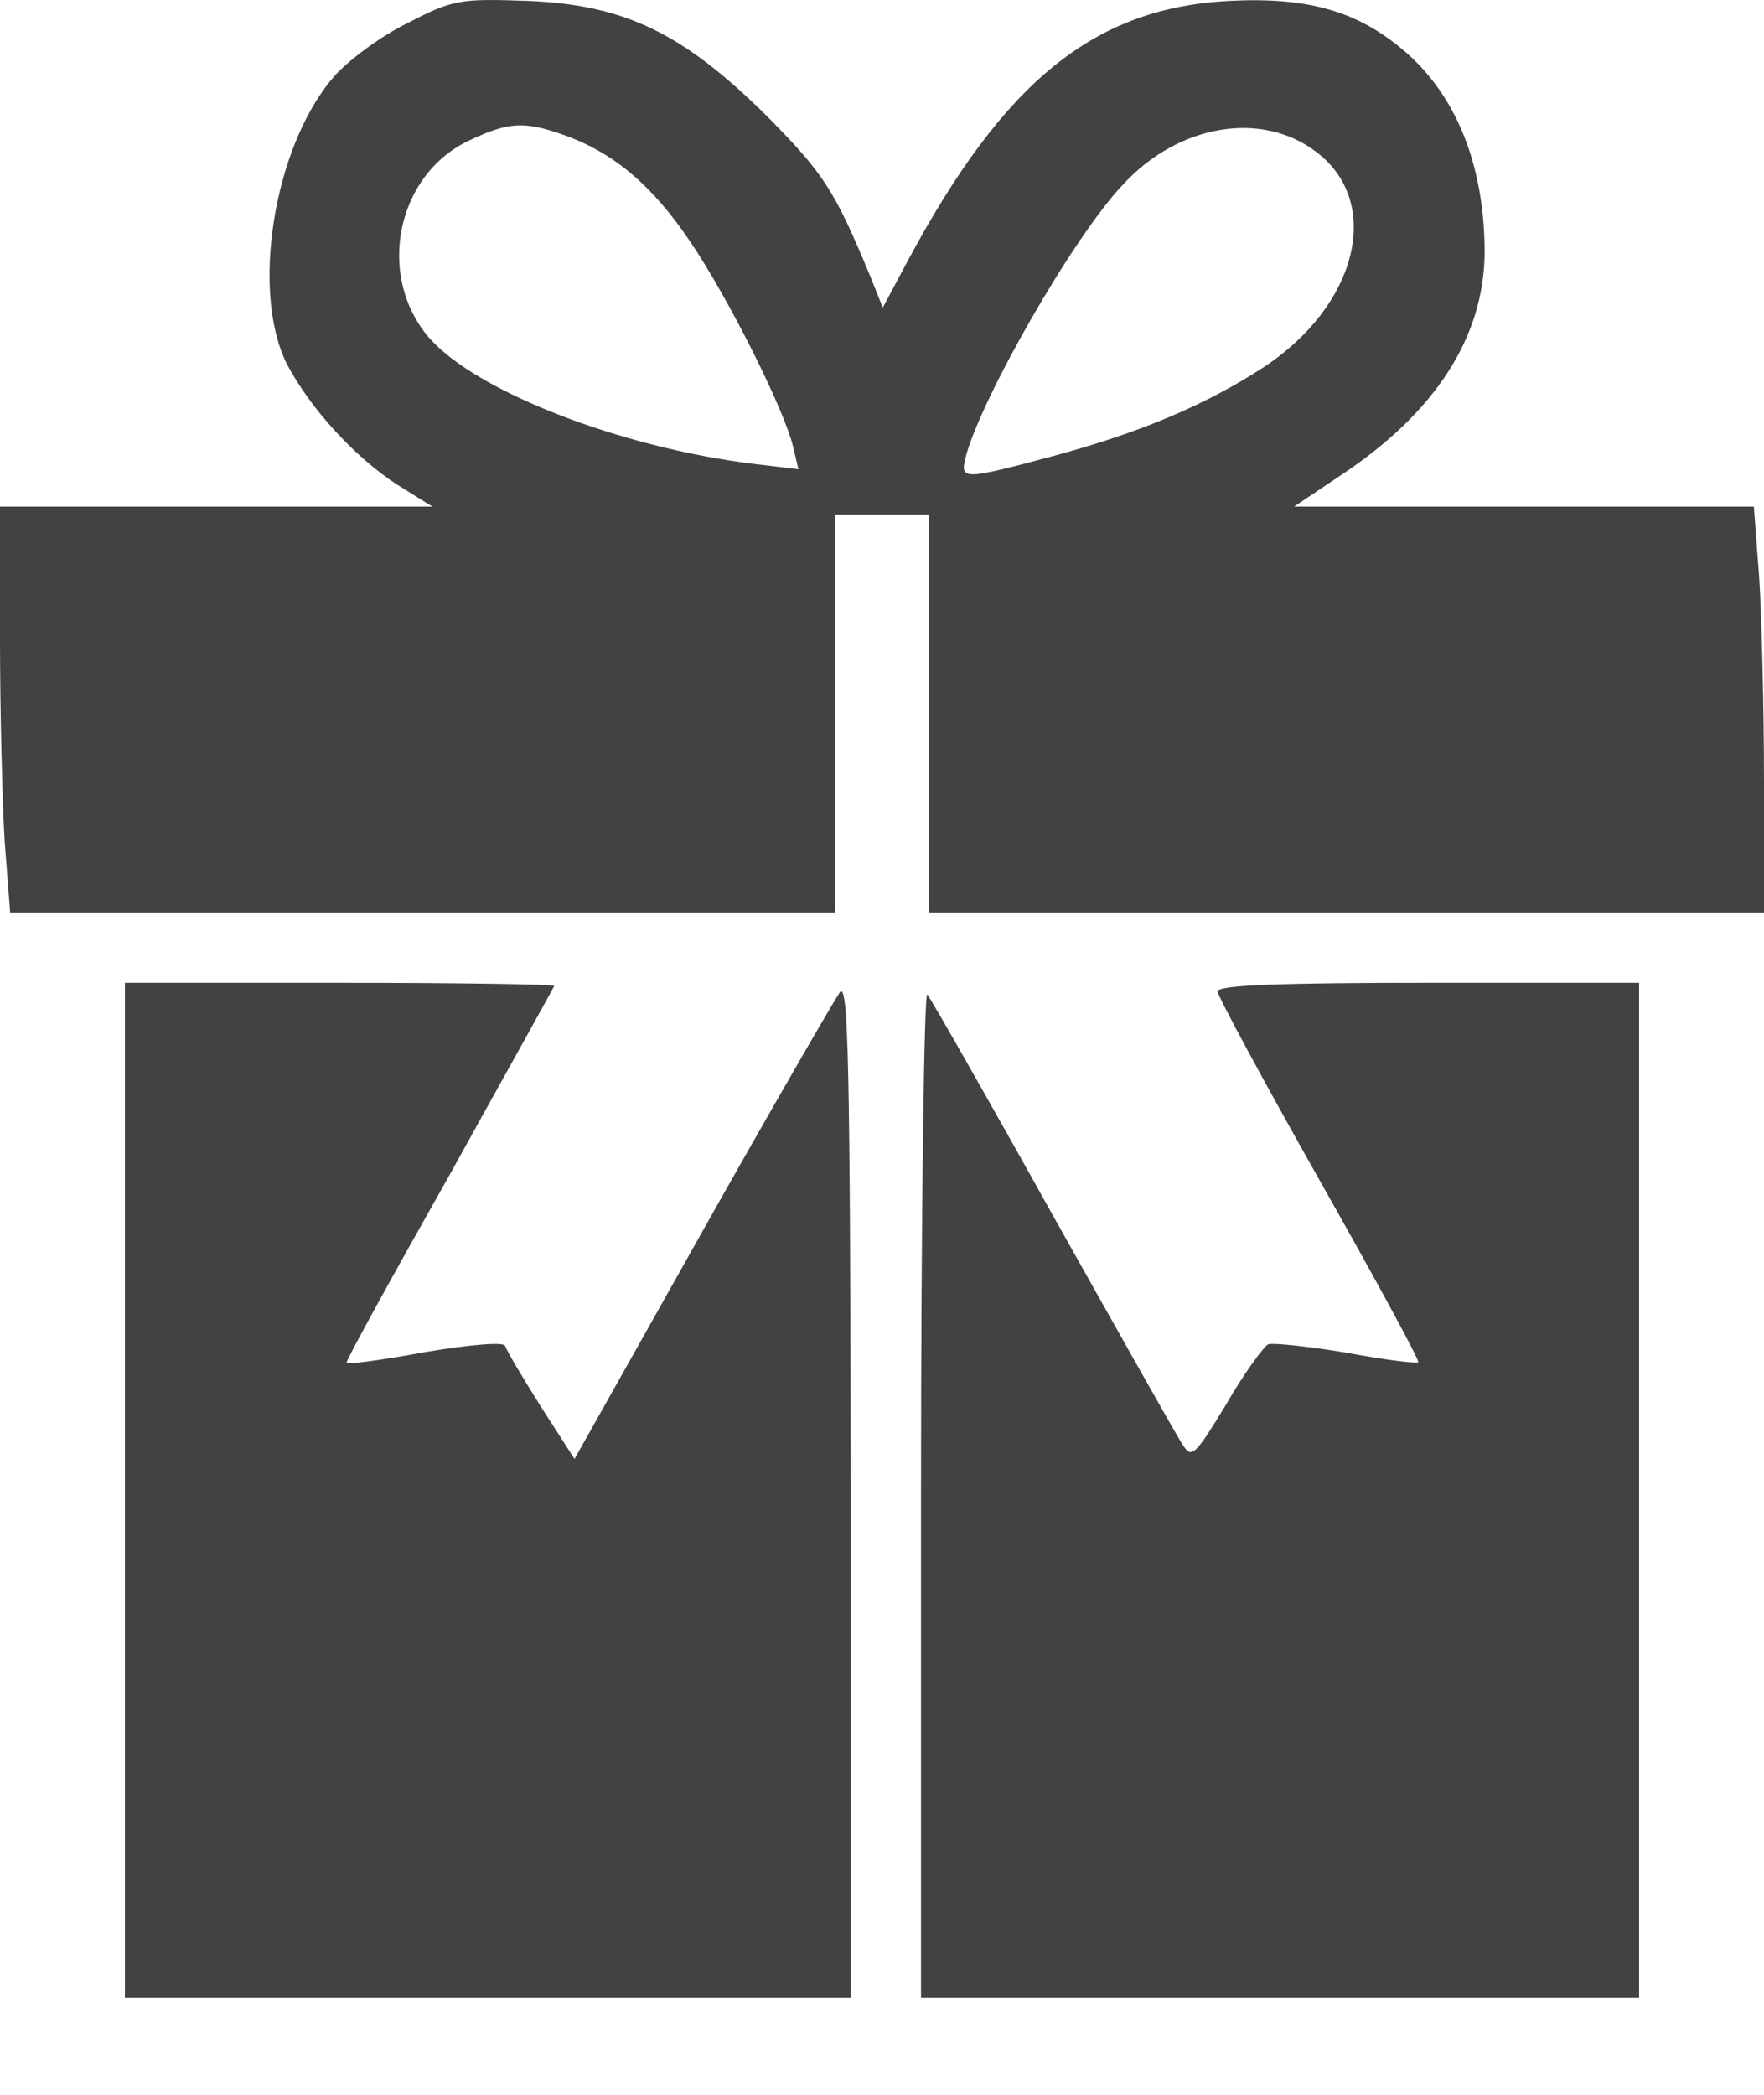
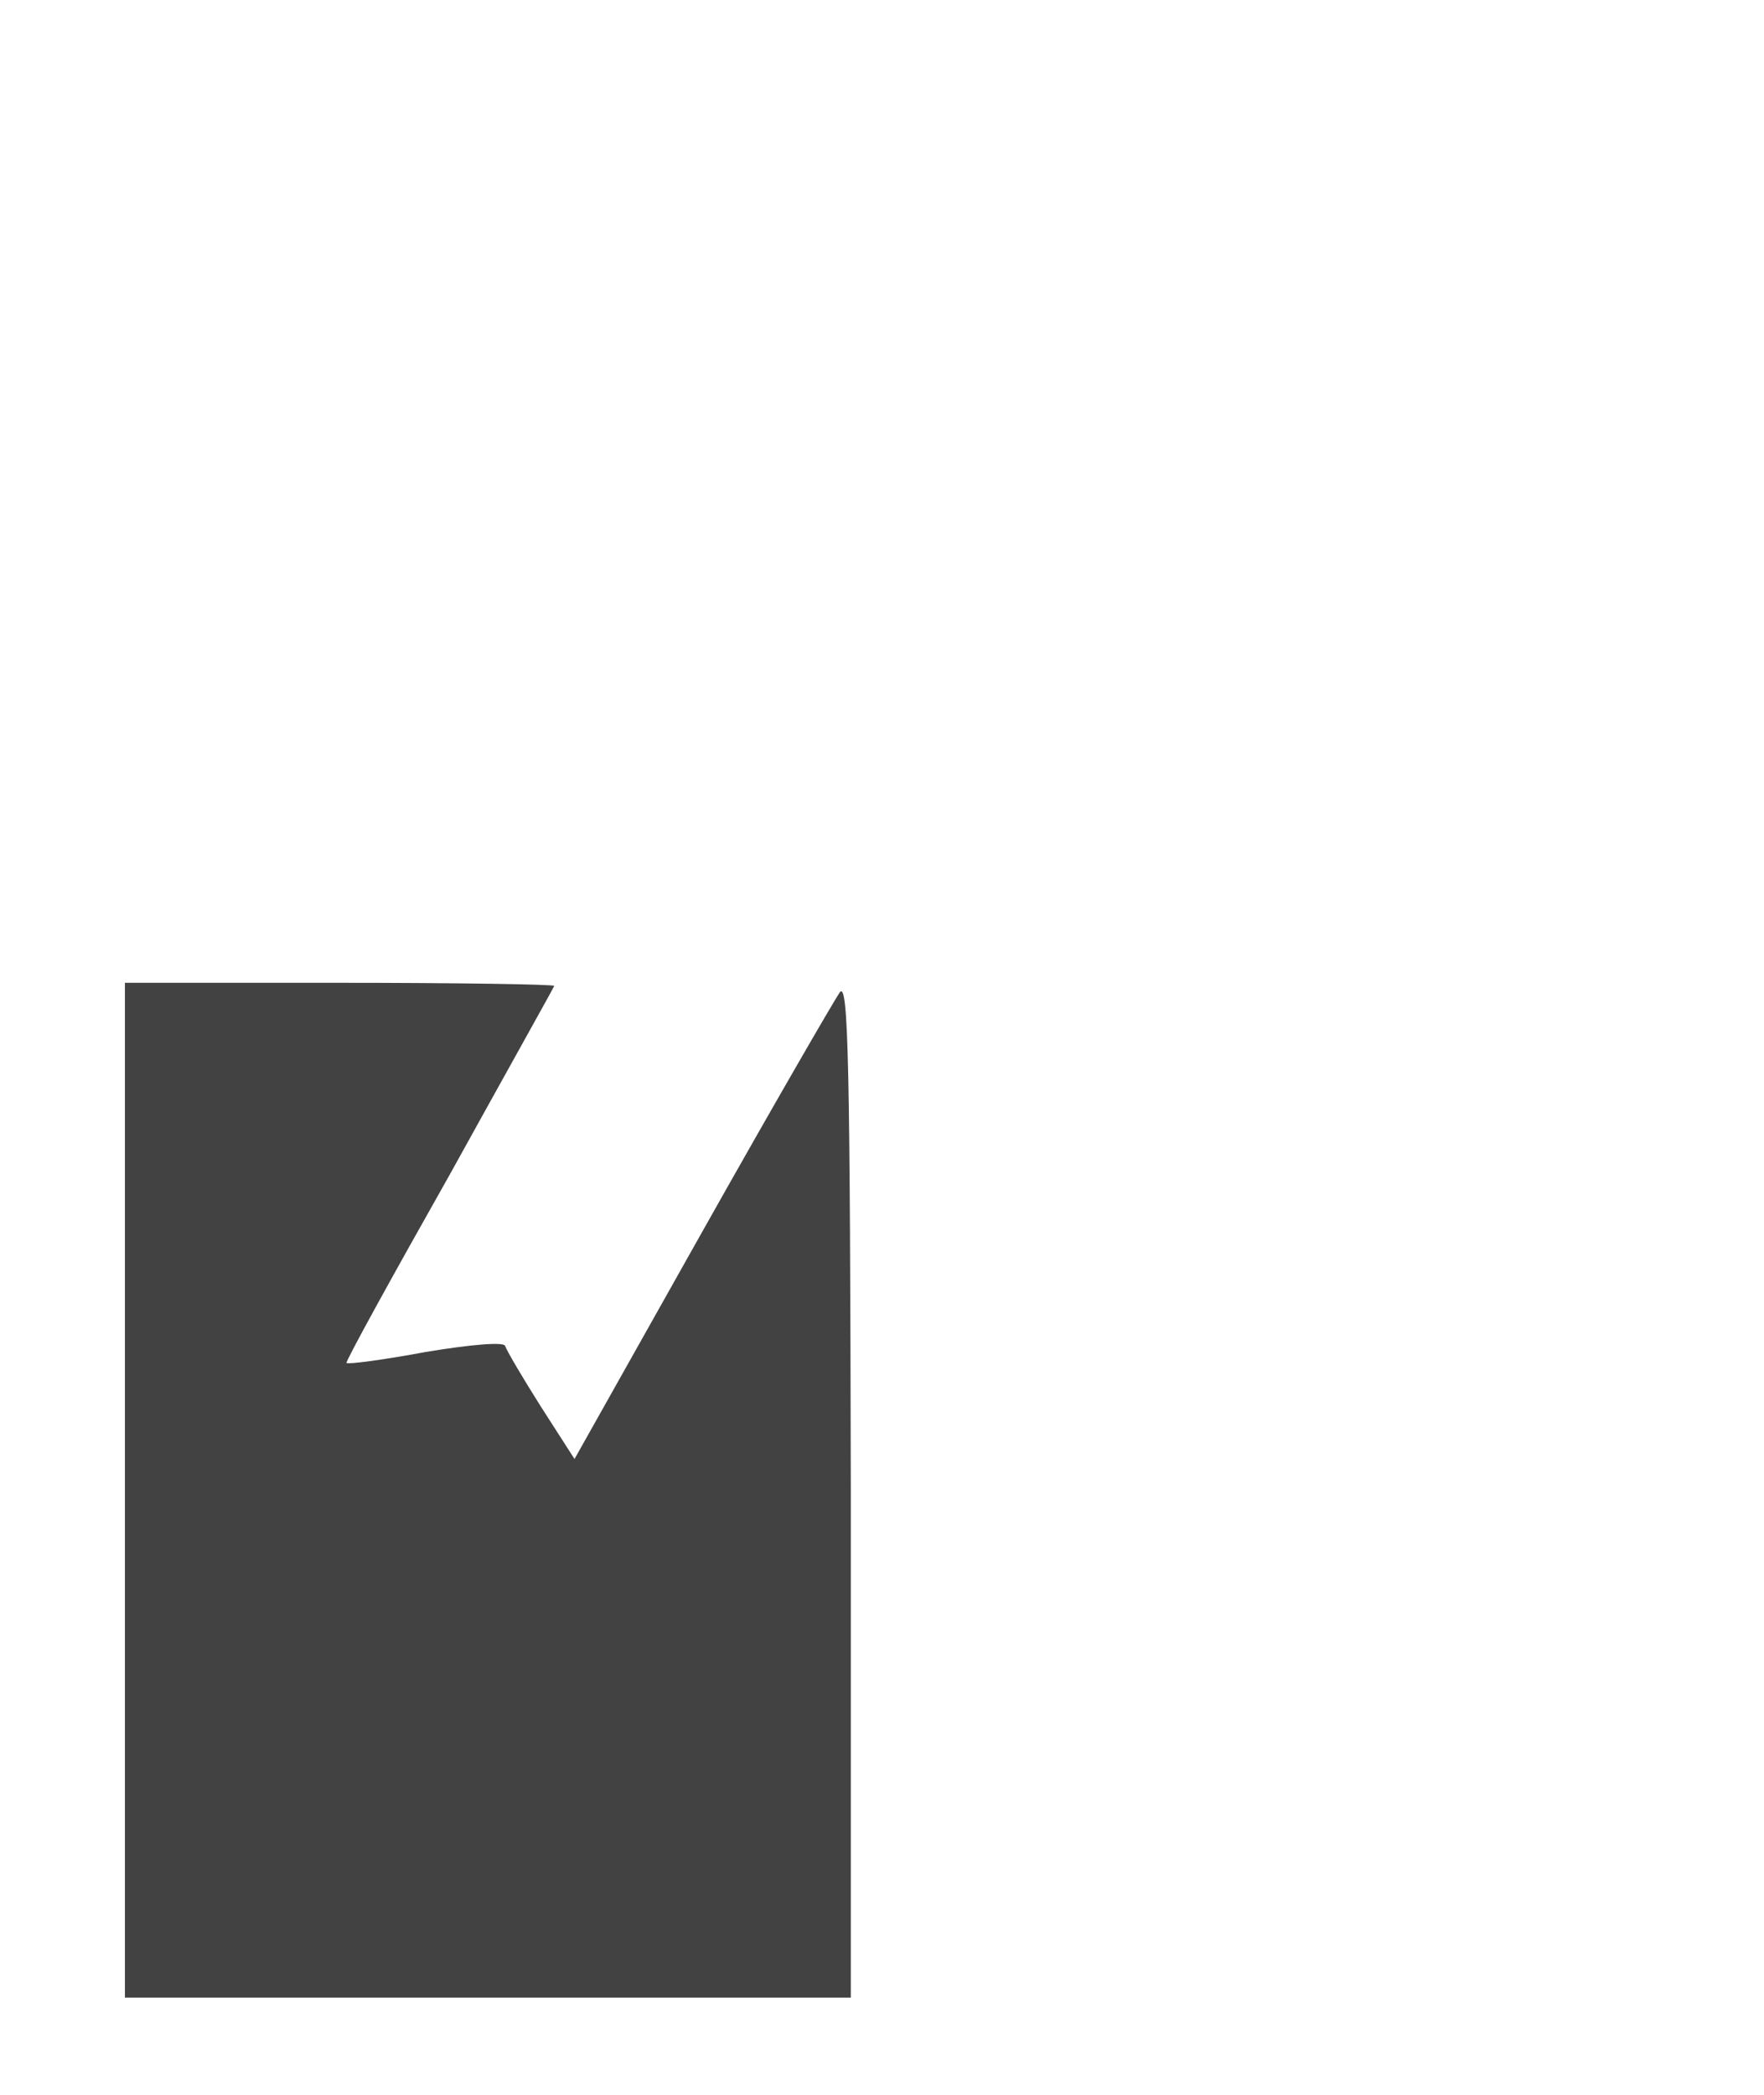
<svg xmlns="http://www.w3.org/2000/svg" width="16" height="19" viewBox="0 0 16 19" fill="none">
-   <path d="M3.703 0.206C3.455 0.326 3.15 0.553 3.023 0.702C2.478 1.339 2.273 2.656 2.605 3.307C2.818 3.71 3.221 4.149 3.604 4.397L3.922 4.595H1.961H0V5.785C0 6.443 0.021 7.272 0.042 7.626L0.092 8.277H3.83H7.575V6.472V4.666H8H8.425V6.472V8.277H12.212H16V7.087C16 6.429 15.979 5.601 15.957 5.247L15.908 4.595H13.819H11.738L12.17 4.305C13.02 3.739 13.458 3.059 13.466 2.295C13.466 1.516 13.218 0.872 12.736 0.461C12.312 0.1 11.866 -0.028 11.15 0.008C9.926 0.072 9.111 0.73 8.234 2.365L8.007 2.79L7.894 2.507C7.568 1.721 7.469 1.572 6.959 1.056C6.195 0.298 5.664 0.043 4.786 0.008C4.177 -0.013 4.113 -0.006 3.703 0.206ZM5.119 1.226C5.572 1.388 5.919 1.686 6.258 2.188C6.605 2.698 7.115 3.718 7.193 4.05L7.242 4.256L6.825 4.206C5.628 4.057 4.326 3.555 3.894 3.066C3.405 2.5 3.596 1.572 4.269 1.268C4.616 1.105 4.758 1.098 5.119 1.226ZM11.943 1.381C12.545 1.841 12.312 2.776 11.455 3.335C10.931 3.675 10.343 3.923 9.558 4.135C8.736 4.355 8.708 4.355 8.758 4.149C8.892 3.626 9.735 2.146 10.188 1.672C10.69 1.126 11.448 0.999 11.943 1.381Z" fill="#424242" />
  <path d="M1.133 13.516V18.118H4.425H7.717V13.495C7.71 9.672 7.696 8.9 7.618 8.999C7.568 9.07 7.002 10.047 6.365 11.18L5.211 13.233L4.906 12.758C4.736 12.489 4.595 12.249 4.581 12.206C4.566 12.171 4.283 12.192 3.858 12.263C3.476 12.334 3.158 12.376 3.143 12.362C3.129 12.355 3.554 11.583 4.078 10.656C4.595 9.721 5.027 8.95 5.027 8.942C5.027 8.928 4.149 8.914 3.08 8.914H1.133V13.516Z" fill="#424242" />
-   <path d="M11.044 8.992C11.044 9.034 11.462 9.806 11.965 10.698C12.474 11.597 12.878 12.341 12.864 12.355C12.85 12.369 12.559 12.334 12.22 12.27C11.873 12.213 11.554 12.178 11.504 12.192C11.462 12.213 11.285 12.454 11.122 12.737C10.846 13.19 10.811 13.233 10.733 13.112C10.683 13.042 10.159 12.107 9.558 11.038C8.963 9.969 8.446 9.063 8.411 9.02C8.382 8.985 8.354 11.017 8.354 13.537V18.118H11.611H14.867V13.516V8.914H12.956C11.611 8.914 11.044 8.935 11.044 8.992Z" fill="#424242" />
</svg>